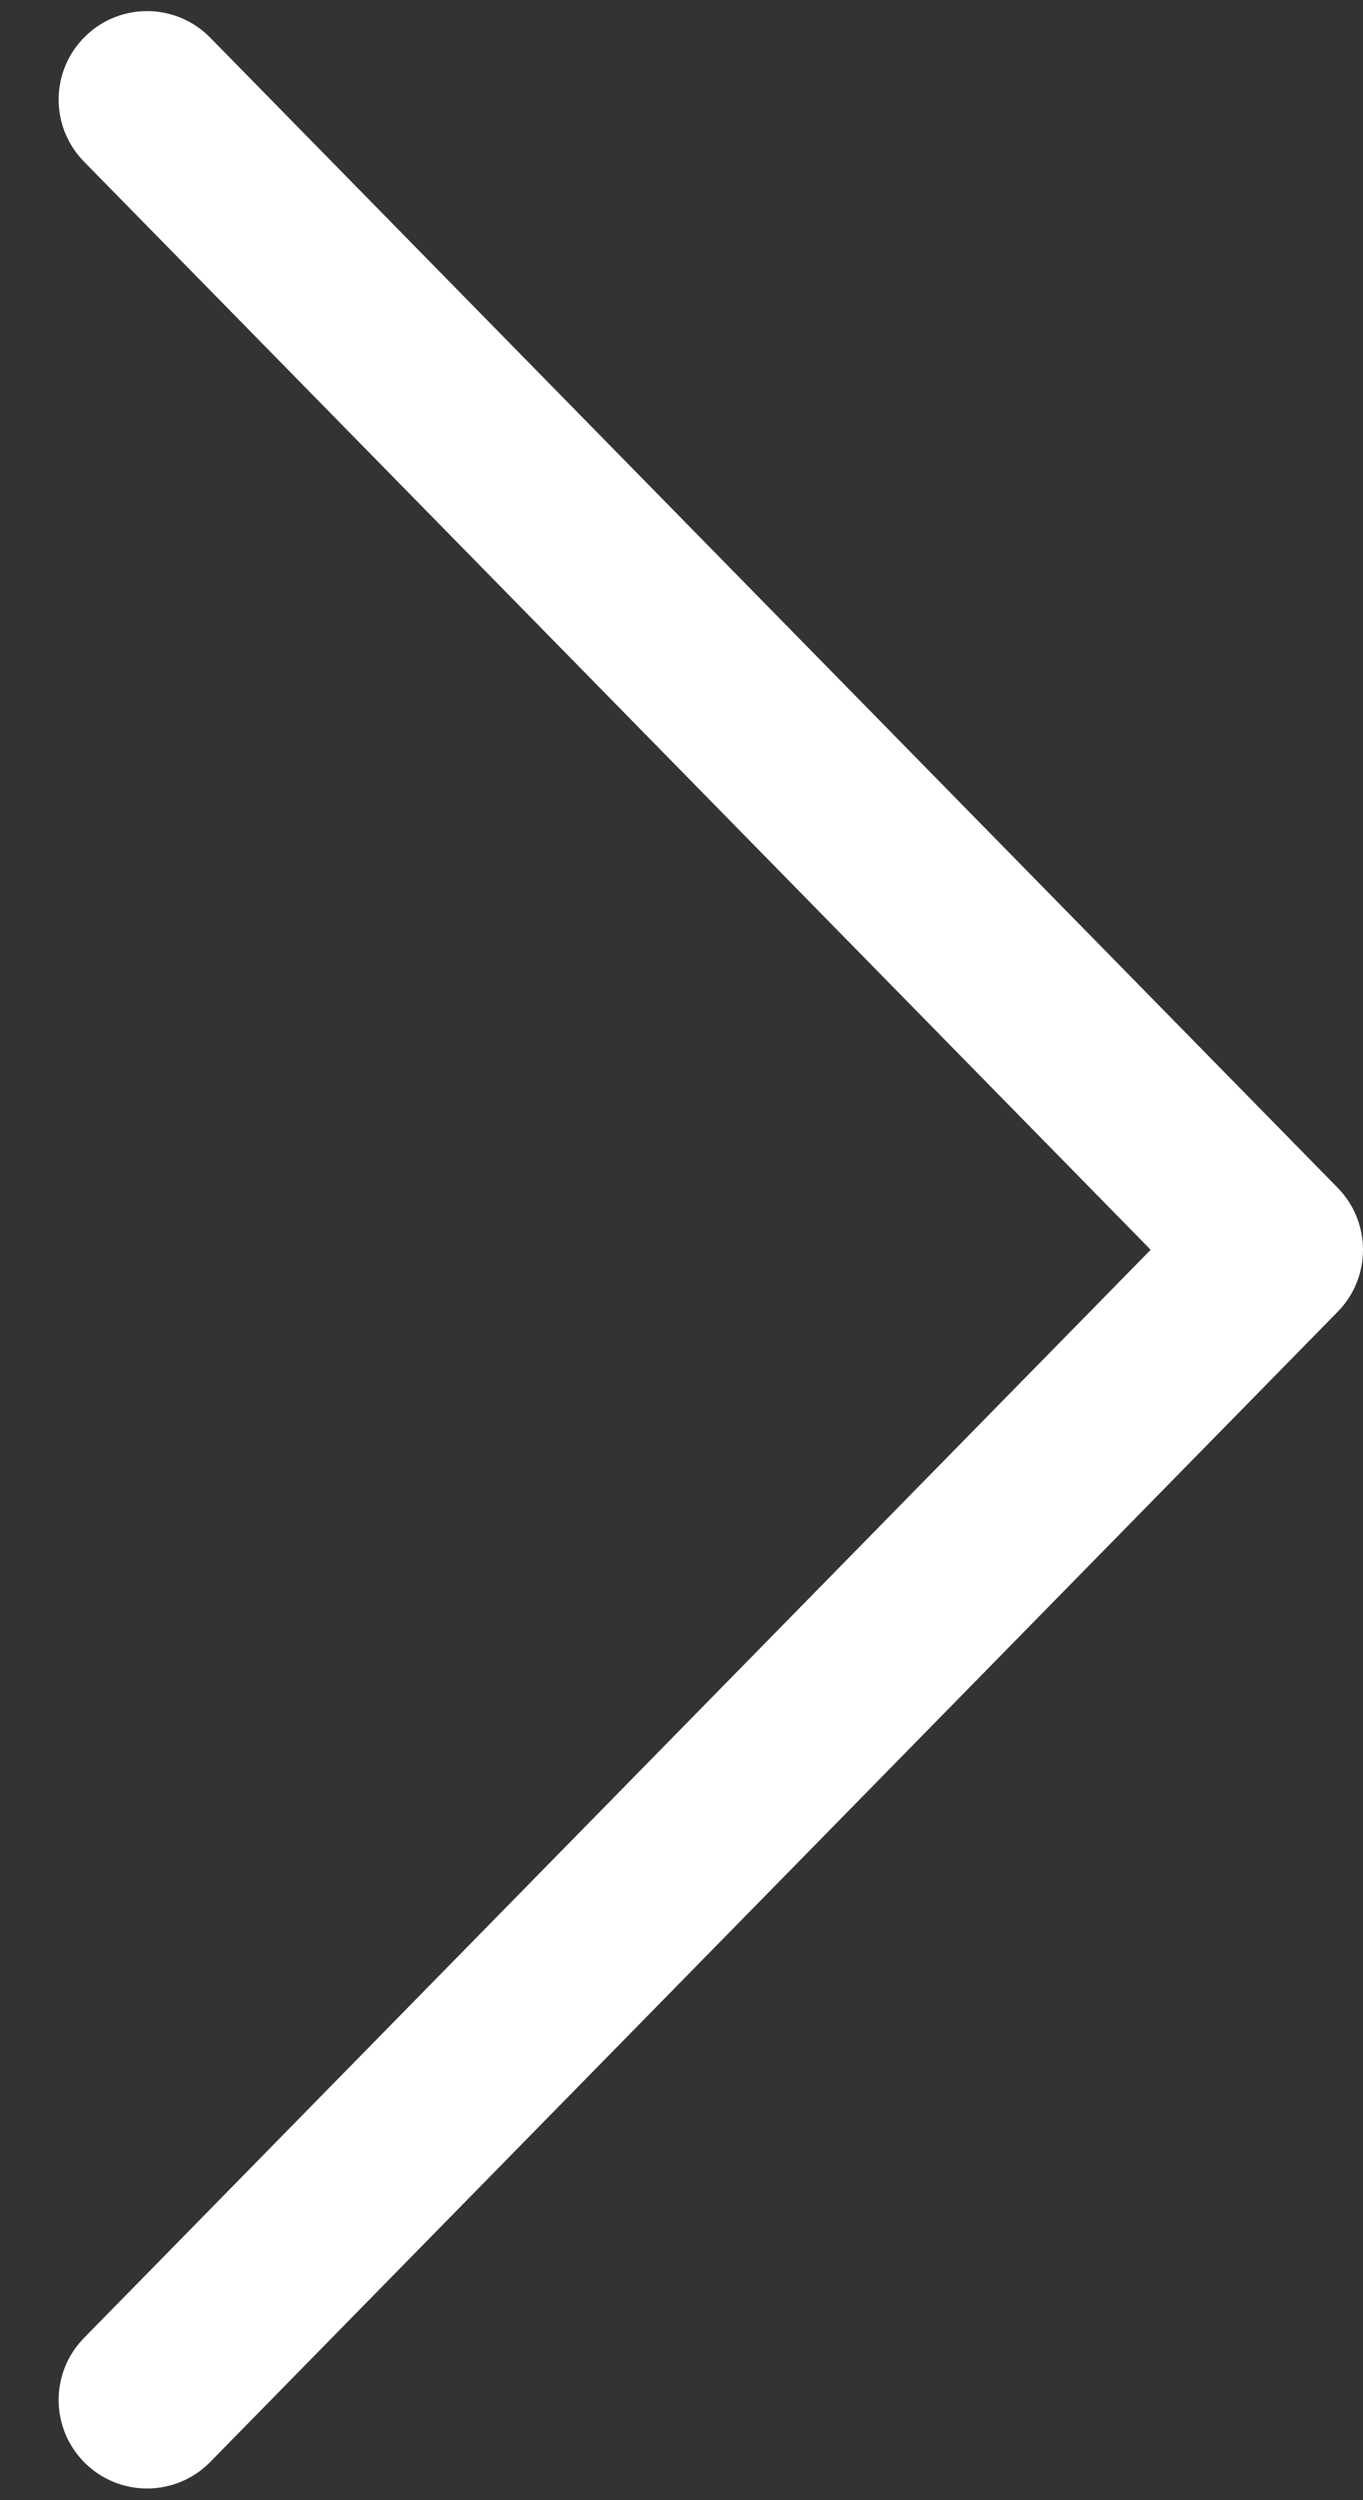
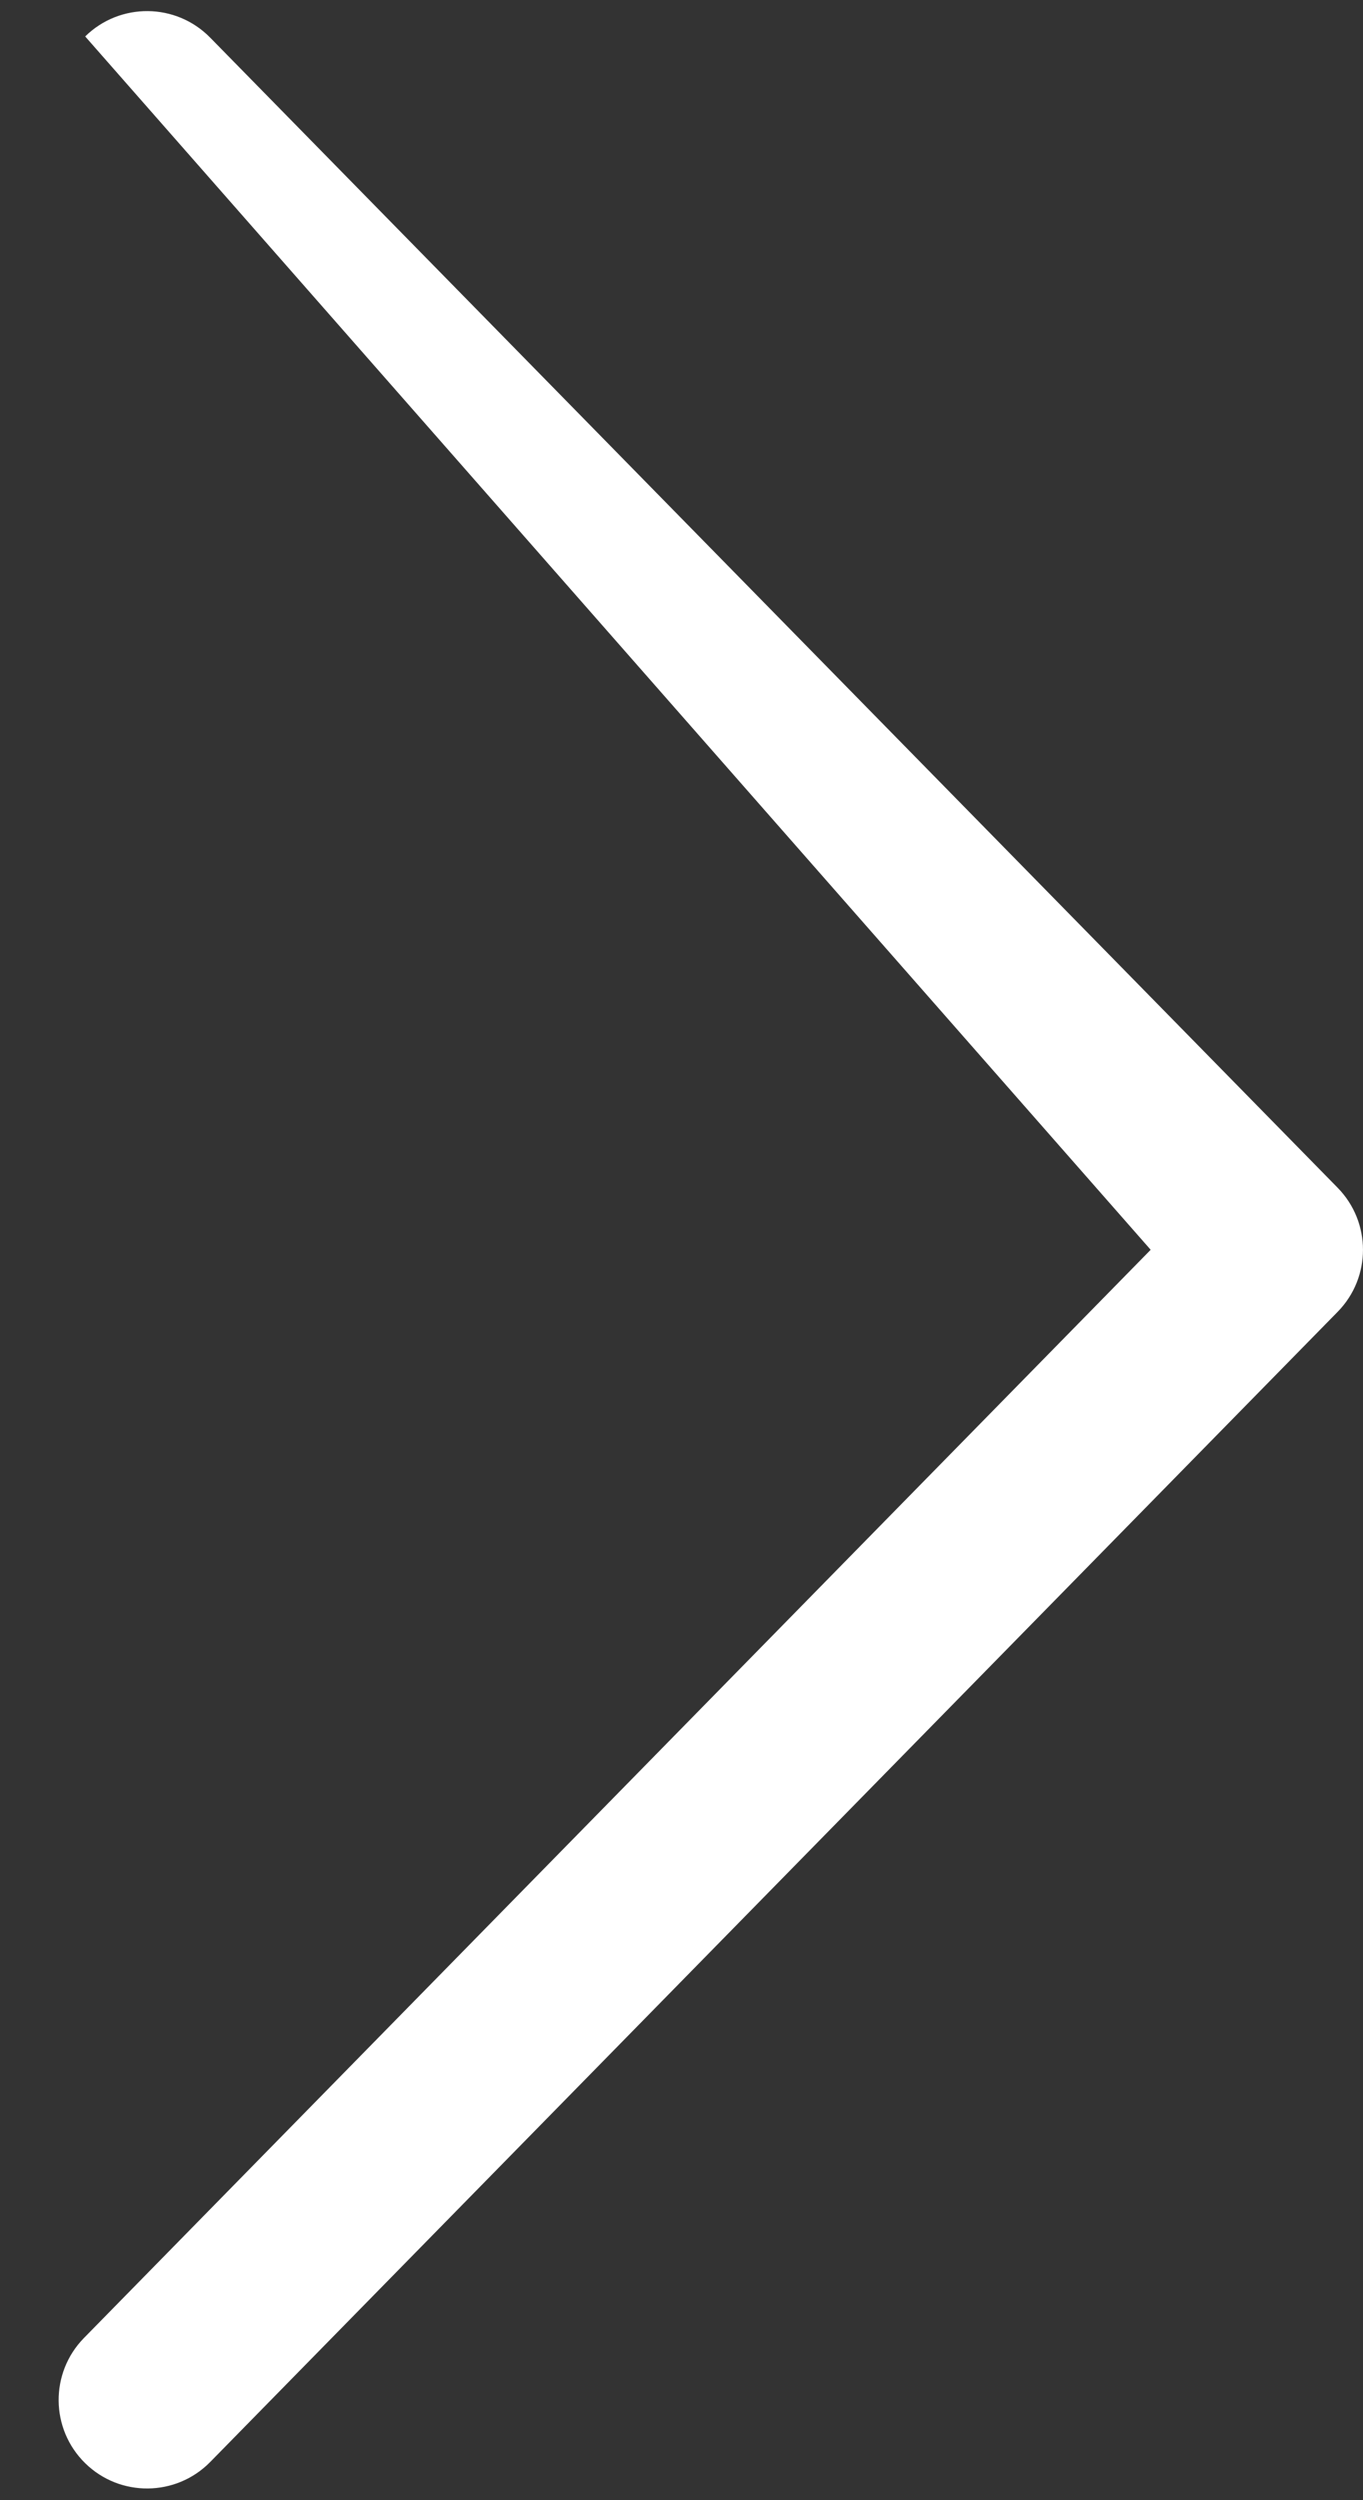
<svg xmlns="http://www.w3.org/2000/svg" width="18" height="33" viewBox="0 0 18 33" fill="none">
  <rect x="0" y="0" width="18" height="33" fill="#333333" stroke="none" />
-   <path d="M1.108 30.86C0.657 31.321 0.664 32.06 1.125 32.512C1.585 32.963 2.324 32.956 2.776 32.496L17.666 17.314C18.111 16.86 18.111 16.133 17.666 15.678L2.776 0.497C2.324 0.036 1.585 0.029 1.125 0.481C0.664 0.932 0.657 1.672 1.108 2.132L15.196 16.496L1.108 30.86Z" fill="#ffffff" />
+   <path d="M1.108 30.86C0.657 31.321 0.664 32.06 1.125 32.512C1.585 32.963 2.324 32.956 2.776 32.496L17.666 17.314C18.111 16.86 18.111 16.133 17.666 15.678L2.776 0.497C2.324 0.036 1.585 0.029 1.125 0.481L15.196 16.496L1.108 30.86Z" fill="#ffffff" />
</svg>